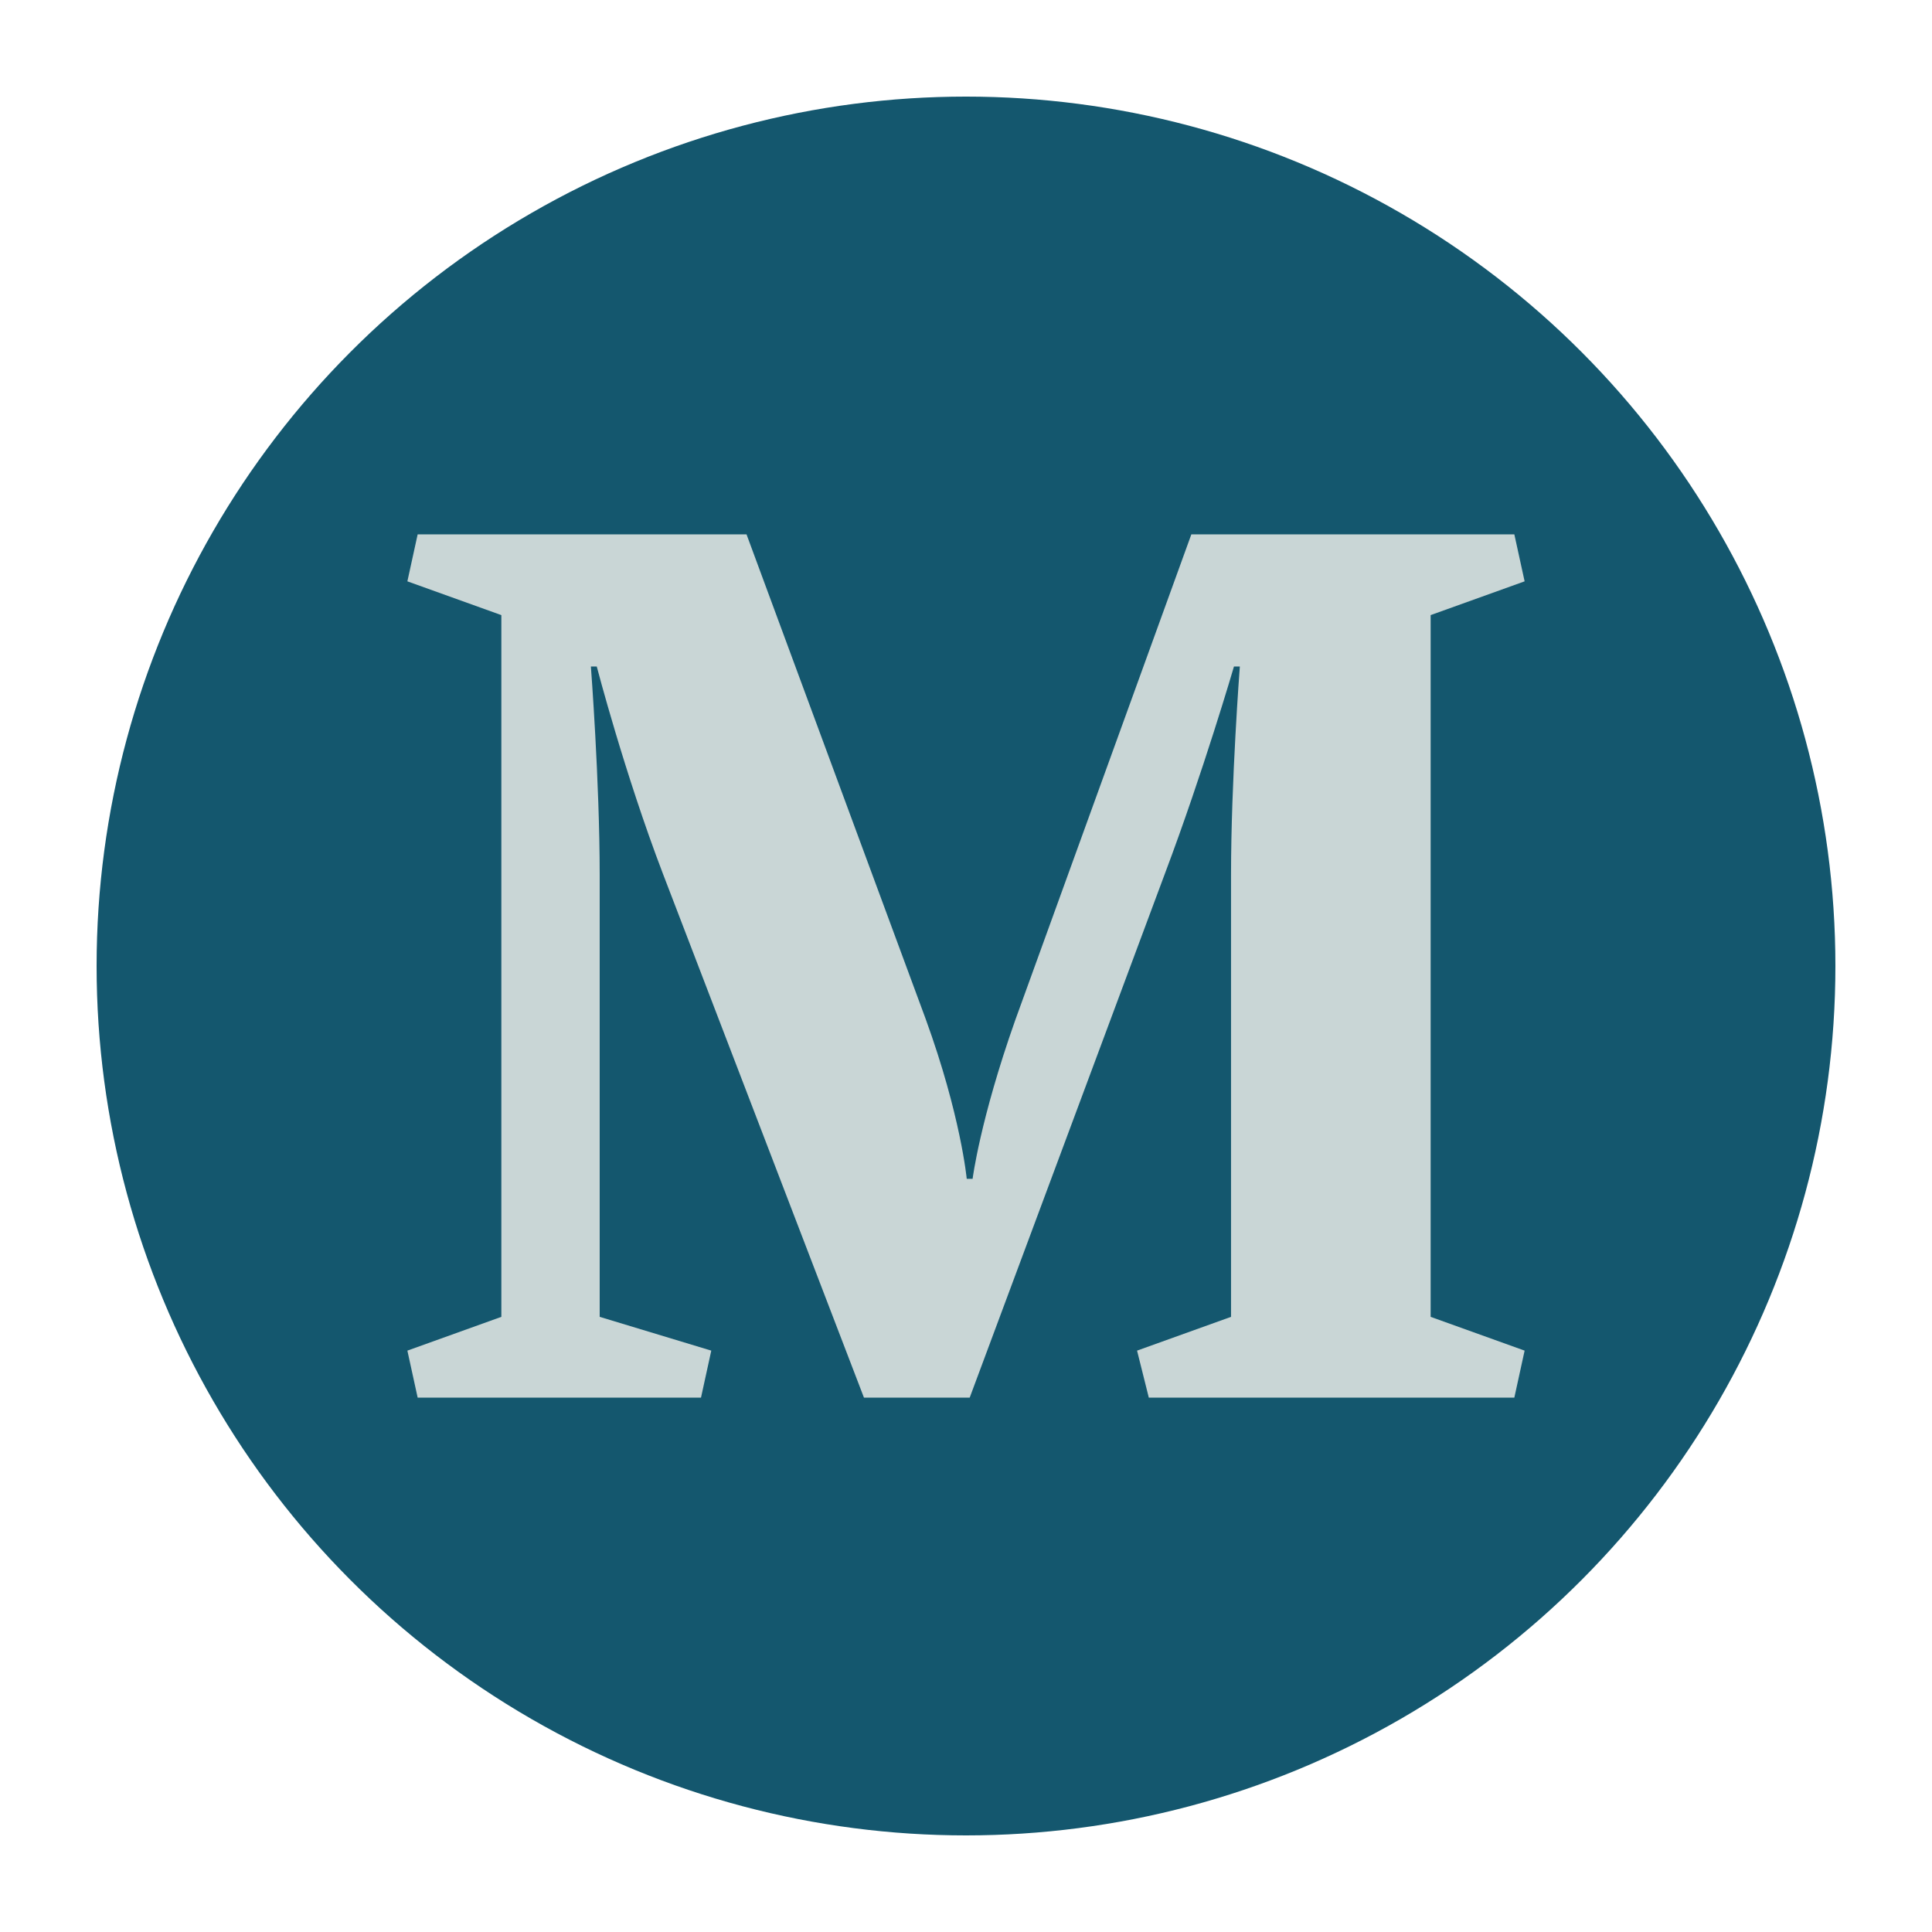
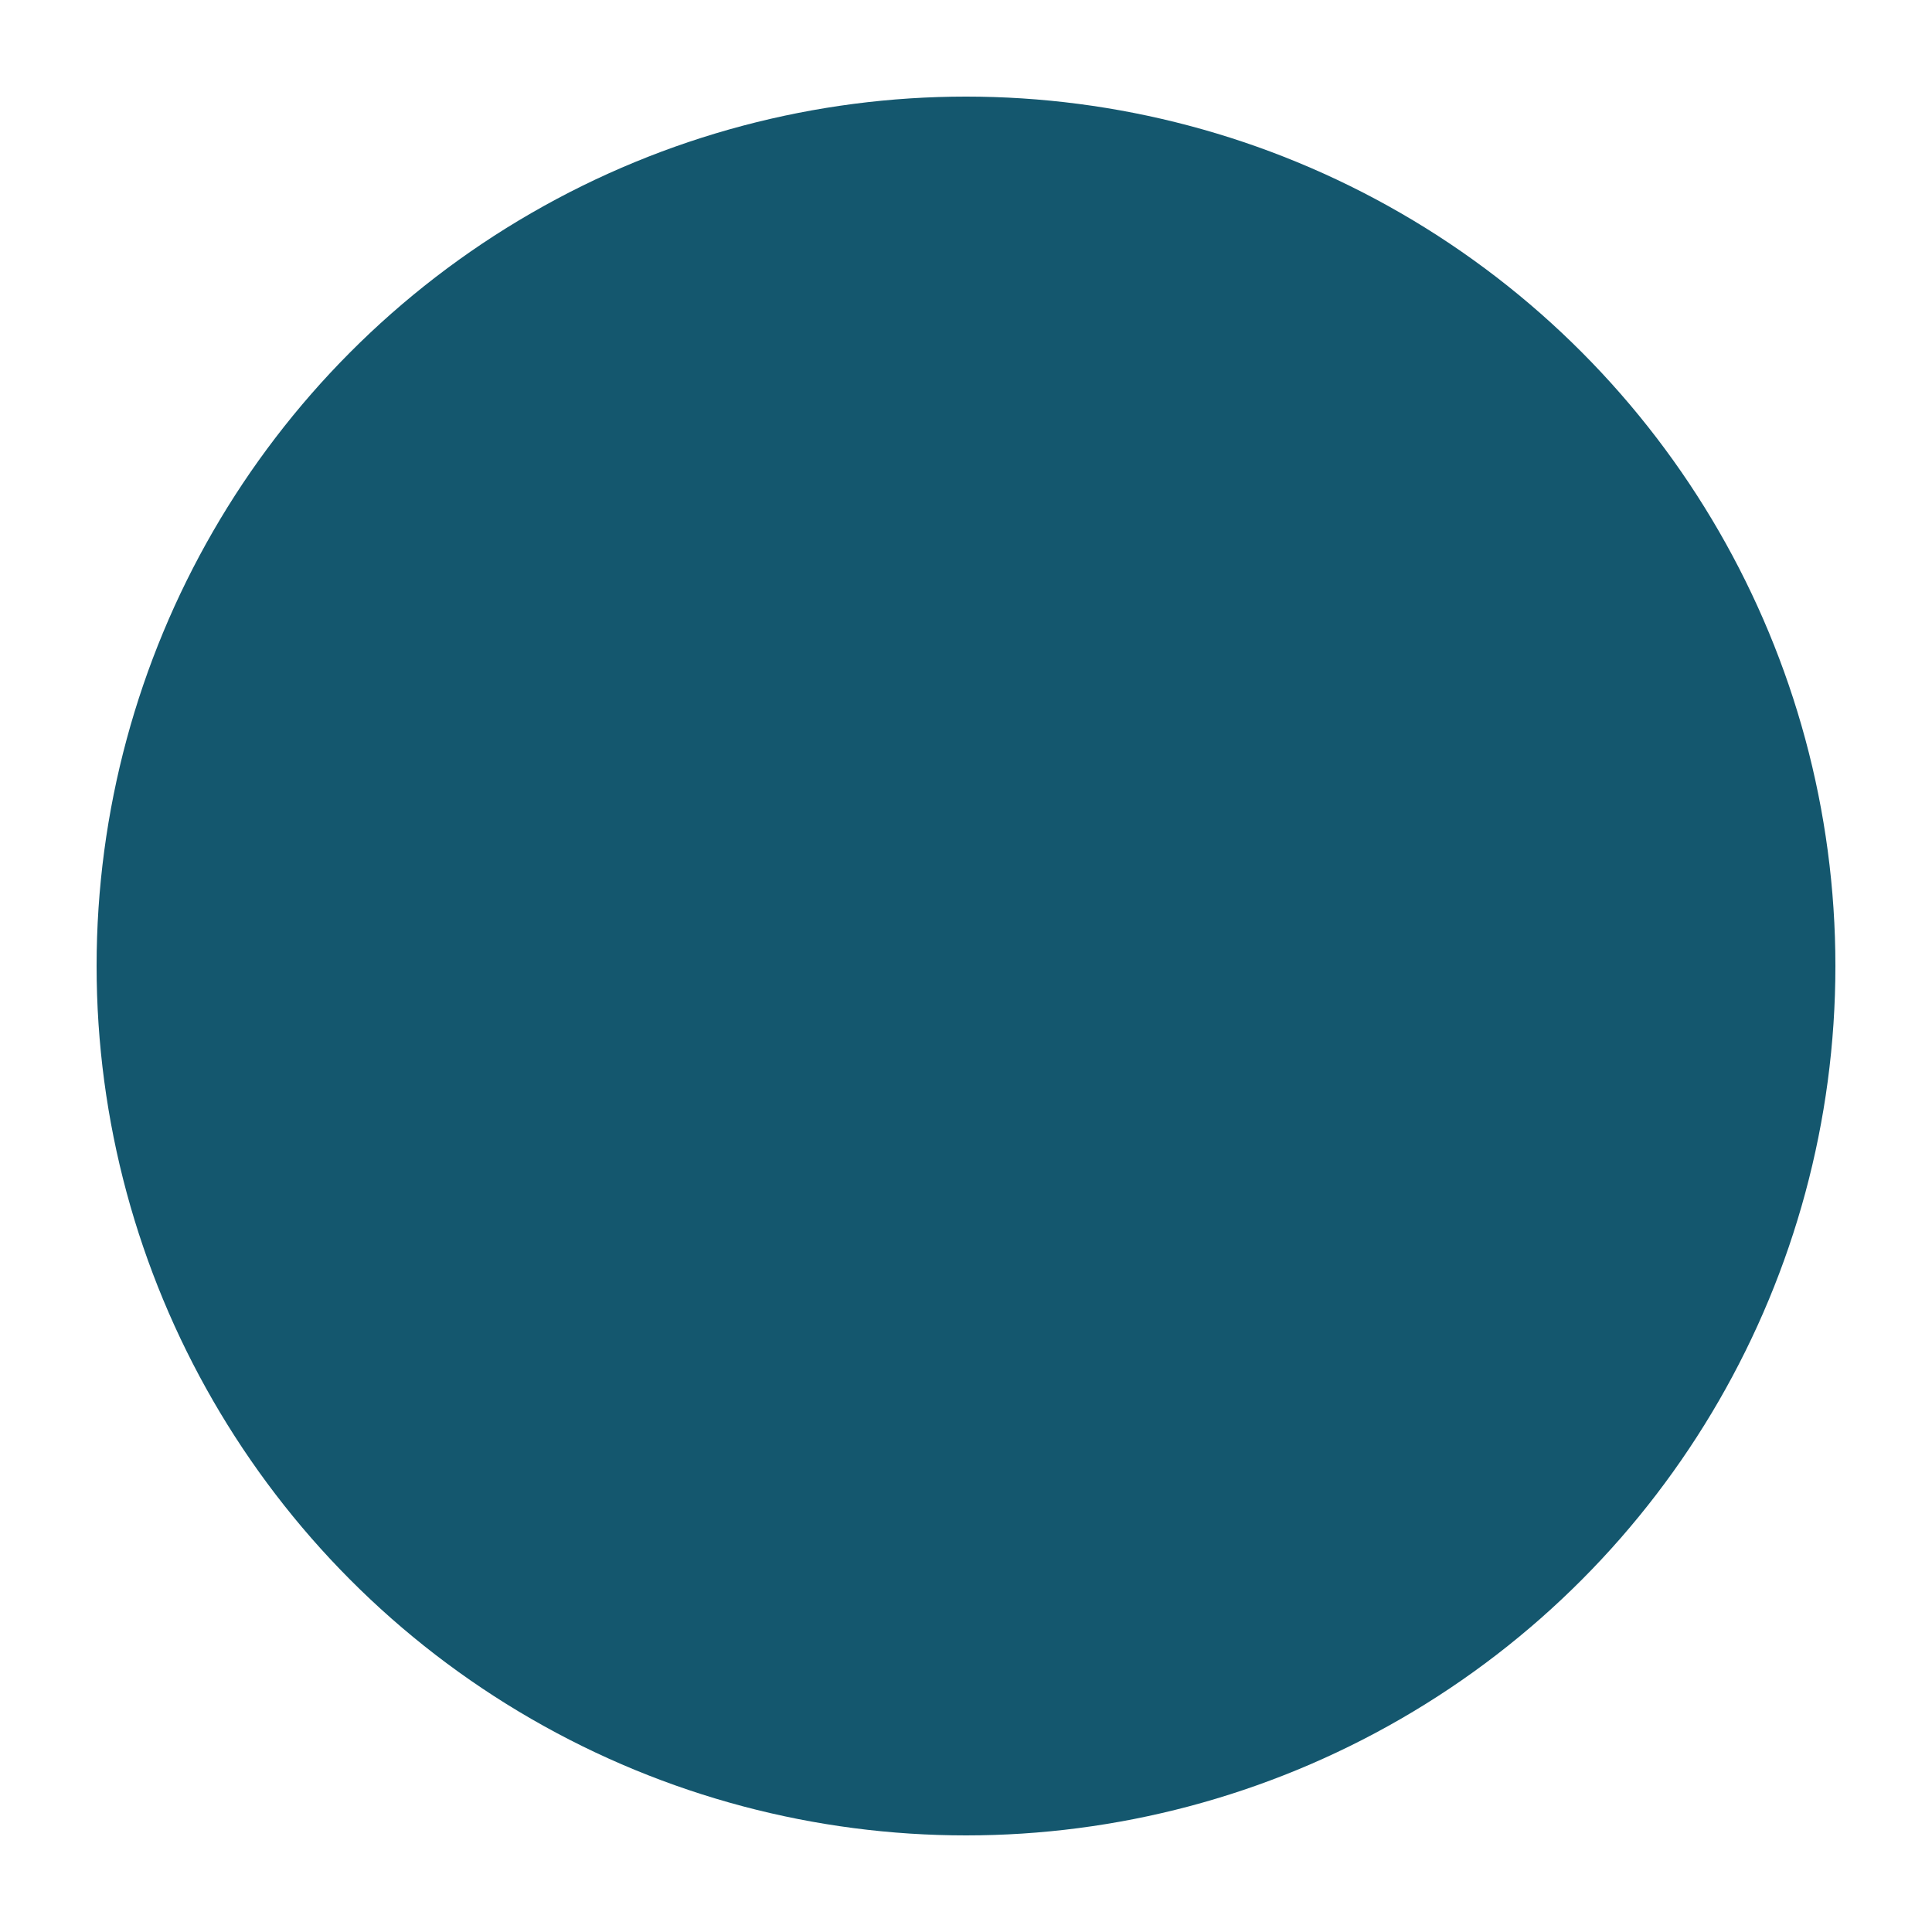
<svg xmlns="http://www.w3.org/2000/svg" id="Layer_1" version="1.1" viewBox="0 0 500 500">
  <defs>
    <style>
      .st0 {
        fill: #c9d6d6;
      }

      .st1 {
        fill: #14576e;
      }
    </style>
  </defs>
  <circle class="st1" cx="250" cy="250" r="225" />
-   <path class="st0" d="M250.95,361.7h-27.36l-52.05-135.64c-9.88-25.84-17.1-53.57-17.1-53.57h-1.52s2.28,29.63,2.28,53.95v114.36l28.88,8.74-2.66,12.16h-73.33l-2.66-12.16,24.32-8.74v-181.61l-24.32-8.74,2.66-12.16h85.11l46.35,125.38c9.12,25.08,10.64,41.41,10.64,41.41h1.52s1.9-15.2,11.02-41.03l45.59-125.76h83.59l2.66,12.16-24.32,8.74v181.61l24.32,8.74-2.66,12.16h-94.6l-3.04-12.16,24.32-8.74v-114.36c0-24.32,2.28-53.95,2.28-53.95h-1.52s-7.98,27.36-17.86,53.57l-50.53,135.64Z" />
</svg>